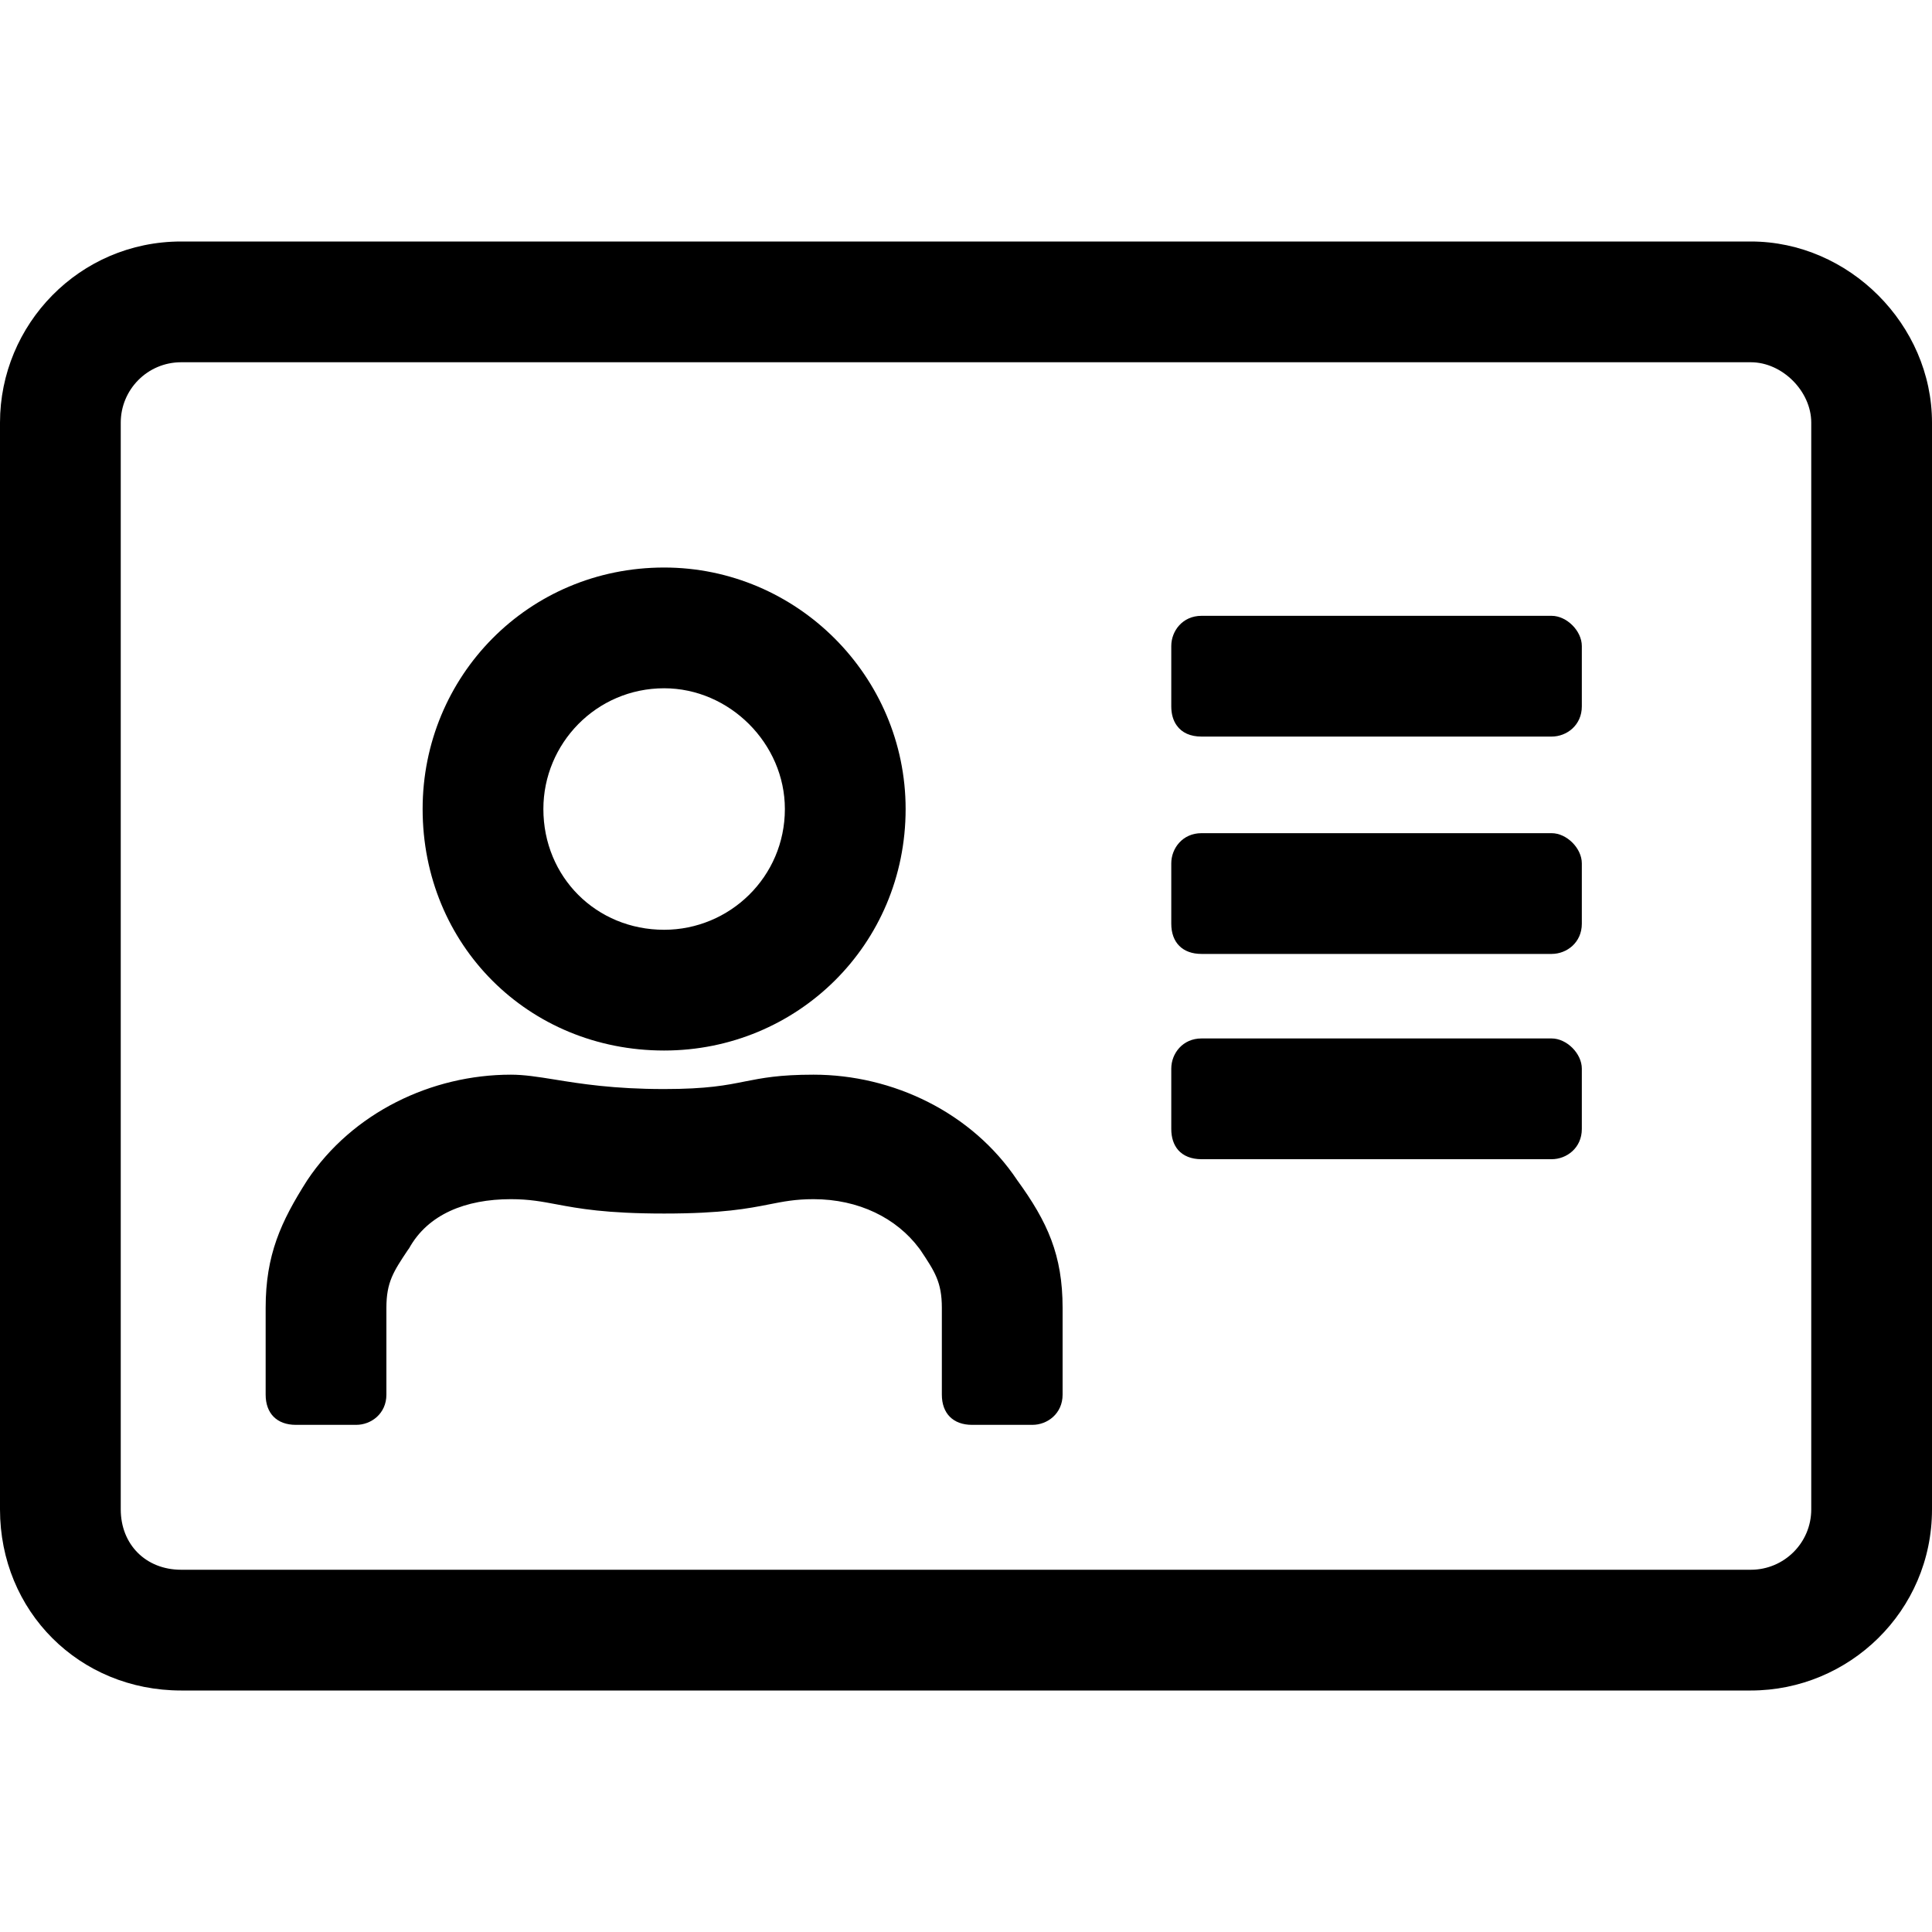
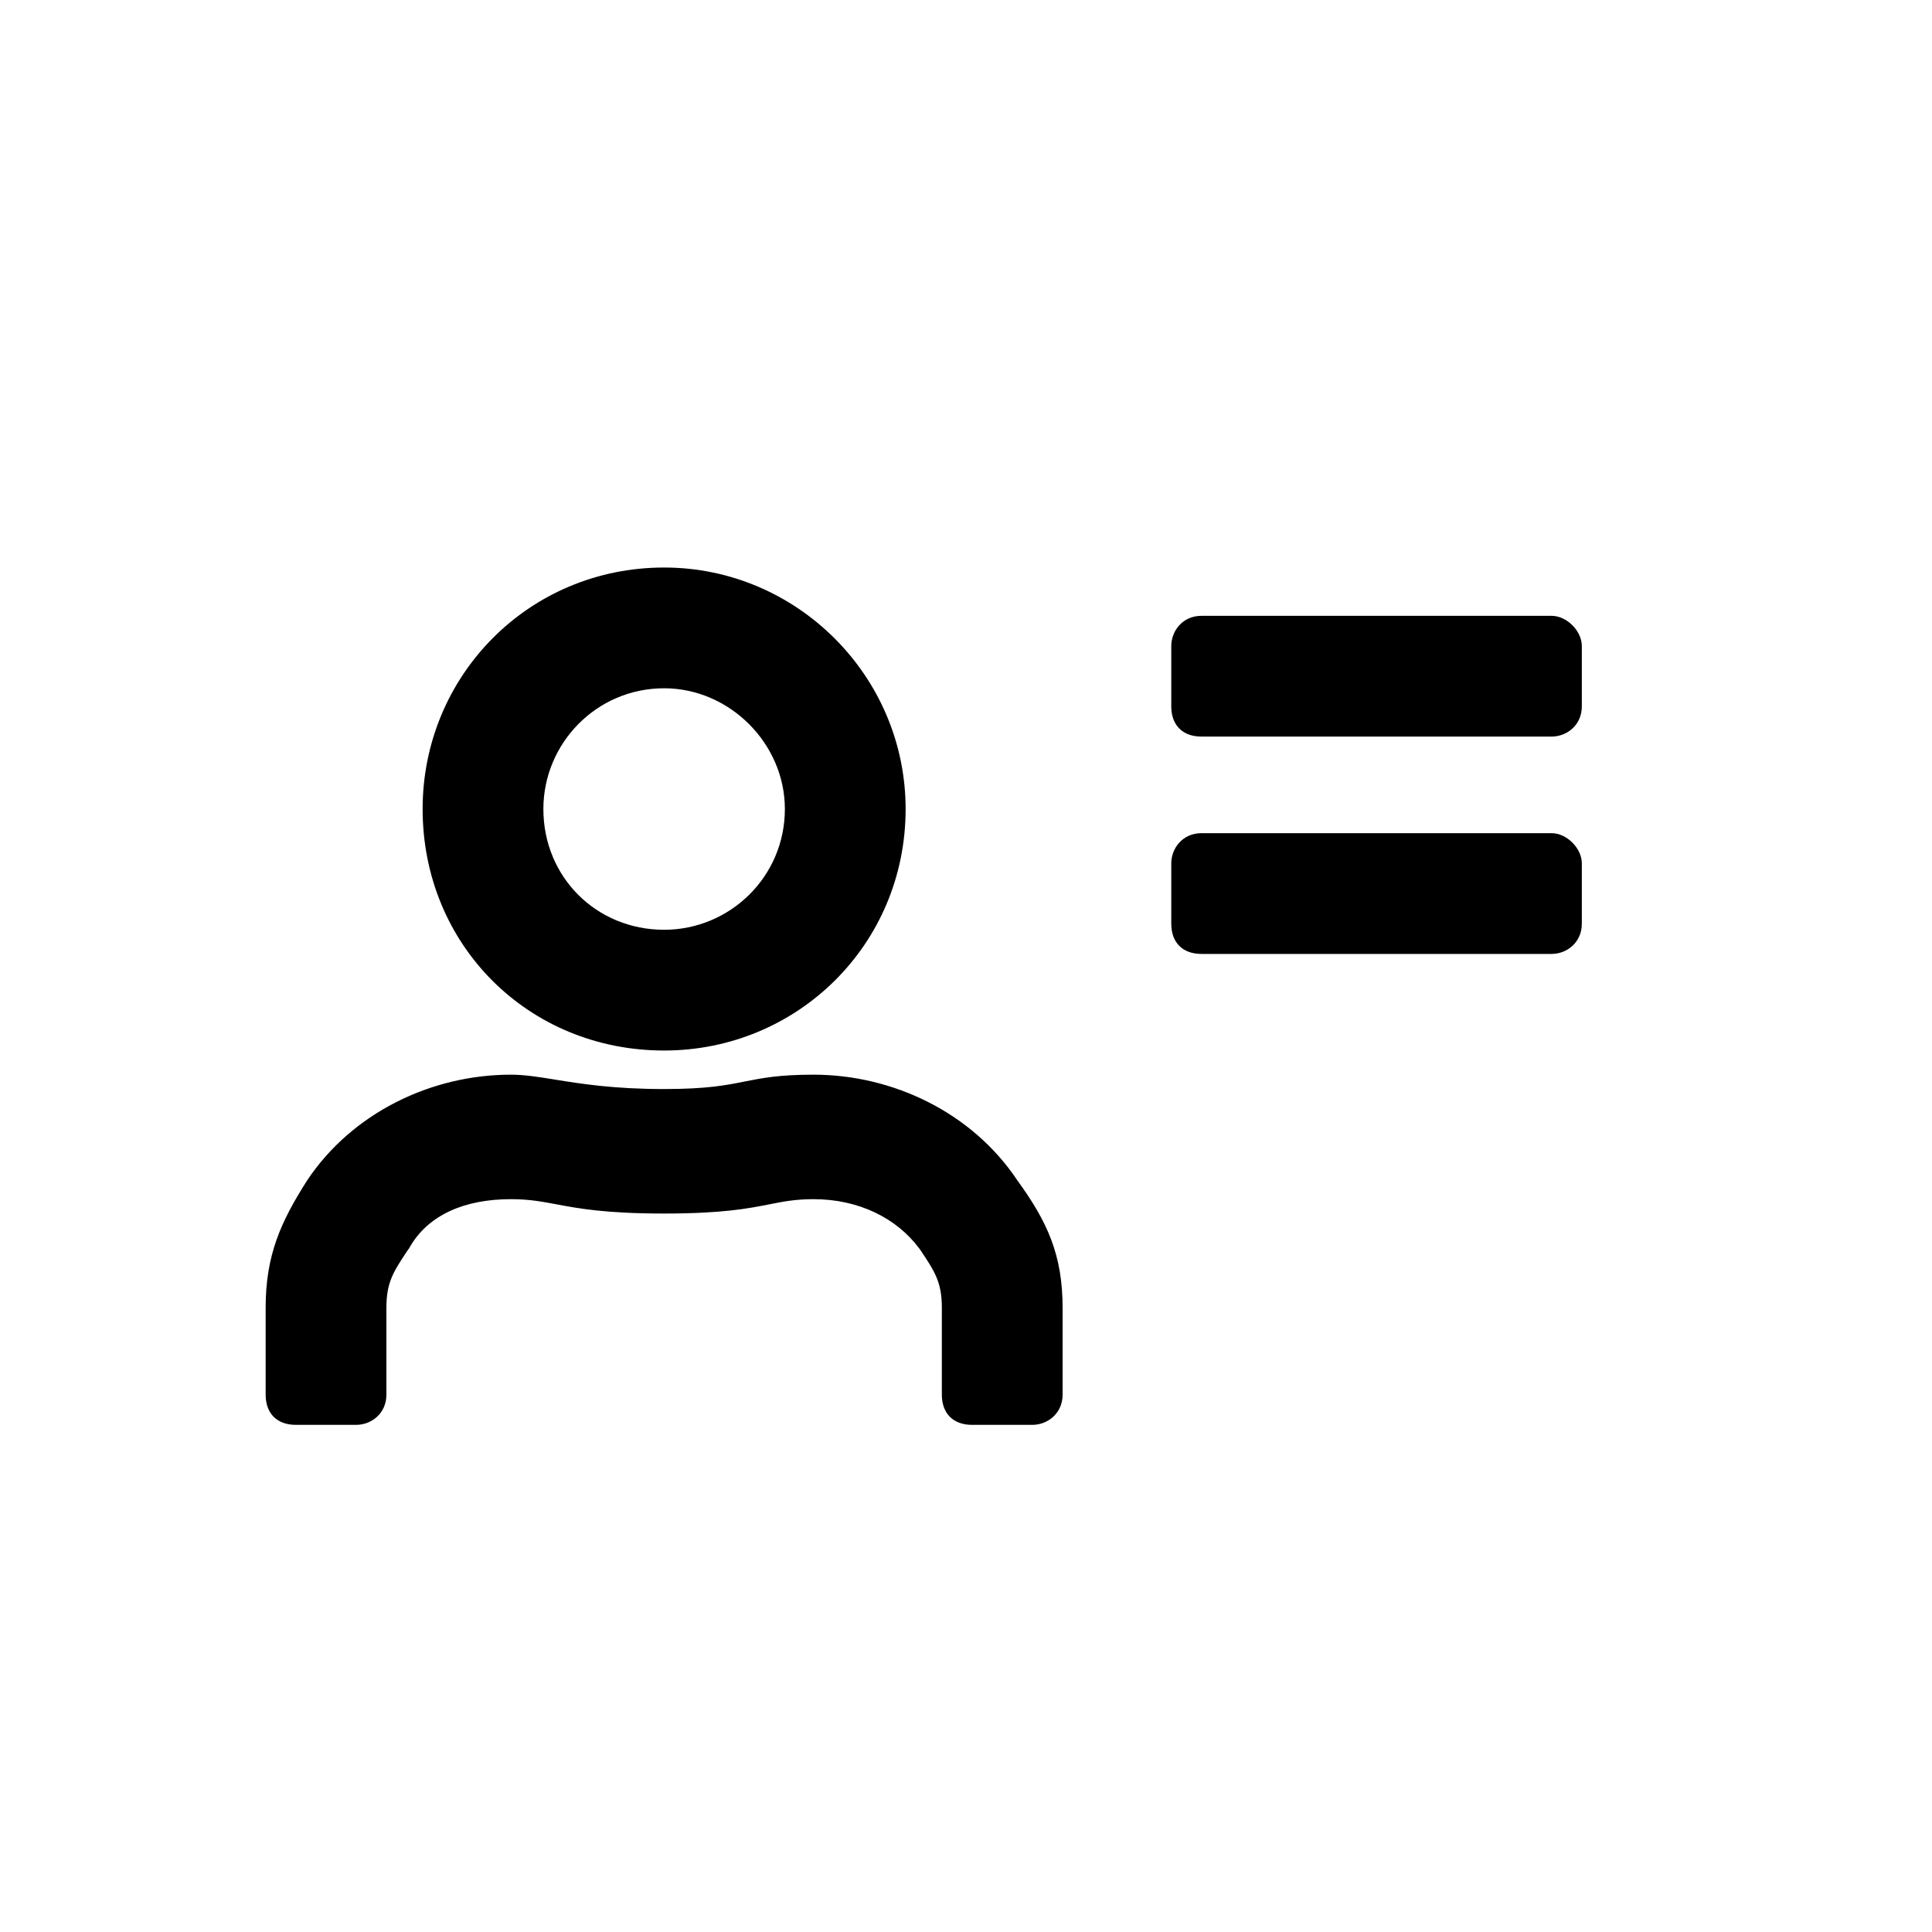
<svg xmlns="http://www.w3.org/2000/svg" width="16" height="16" viewBox="0 0 16 16" fill="none">
  <path fill-rule="evenodd" clip-rule="evenodd" d="M5.5 8.7C6.6 8.7 7.5 7.825 7.5 6.7C7.5 5.6 6.6 4.7 5.5 4.7C4.375 4.7 3.5 5.6 3.5 6.7C3.5 7.825 4.375 8.7 5.5 8.7ZM5.5 5.7C6.042 5.7 6.5 6.158 6.5 6.7C6.5 7.263 6.042 7.7 5.5 7.7C4.938 7.7 4.5 7.263 4.5 6.7C4.5 6.158 4.938 5.7 5.5 5.7Z" fill="black" />
  <path d="M9.95 5.1H12.85C12.975 5.1 13.1 5.225 13.1 5.35V5.85C13.1 6.006 12.975 6.1 12.85 6.1H9.95C9.858 6.1 9.788 6.068 9.746 6.009C9.716 5.968 9.7 5.914 9.7 5.85V5.35C9.7 5.225 9.794 5.1 9.95 5.1Z" fill="black" />
  <path d="M12.85 6.9H9.95C9.794 6.9 9.7 7.025 9.7 7.15V7.65C9.7 7.806 9.794 7.9 9.95 7.9H12.85C12.975 7.9 13.1 7.806 13.1 7.65V7.15C13.1 7.025 12.975 6.9 12.85 6.9Z" fill="black" />
-   <path d="M12.85 8.6H9.95C9.794 8.6 9.7 8.725 9.7 8.85V9.35C9.7 9.422 9.72 9.481 9.757 9.524C9.8 9.573 9.866 9.6 9.95 9.6H12.85C12.975 9.6 13.1 9.506 13.1 9.35V8.85C13.1 8.725 12.975 8.6 12.85 8.6Z" fill="black" />
  <path d="M5.5 9.019C5.856 9.019 6.016 8.987 6.17 8.956C6.313 8.928 6.452 8.9 6.737 8.9C7.394 8.9 8.05 9.213 8.425 9.775C8.675 10.119 8.8 10.394 8.8 10.831V11.55C8.8 11.706 8.675 11.8 8.55 11.8H8.05C7.894 11.8 7.8 11.706 7.8 11.55V10.831C7.8 10.618 7.741 10.53 7.623 10.353L7.612 10.338C7.425 10.088 7.112 9.931 6.737 9.931C6.586 9.931 6.487 9.951 6.37 9.974C6.197 10.008 5.984 10.05 5.5 10.05C5.016 10.05 4.792 10.008 4.61 9.974C4.487 9.951 4.383 9.931 4.231 9.931C3.856 9.931 3.544 10.056 3.388 10.338L3.377 10.353C3.259 10.53 3.2 10.618 3.2 10.831V11.55C3.2 11.706 3.075 11.8 2.95 11.8H2.45C2.294 11.8 2.2 11.706 2.2 11.55V10.831C2.2 10.394 2.325 10.119 2.544 9.775C2.919 9.213 3.575 8.9 4.231 8.9C4.342 8.9 4.455 8.918 4.592 8.94C4.807 8.975 5.081 9.019 5.5 9.019Z" fill="black" />
-   <path fill-rule="evenodd" clip-rule="evenodd" d="M1.5 2H14.5C15.312 2 16 2.688 16 3.5V12.5C16 13.344 15.312 14 14.5 14H1.5C0.656 14 0 13.344 0 12.5V3.5C0 2.688 0.656 2 1.5 2ZM14.5 3H1.5C1.222 3 1 3.226 1 3.5V12.5C1 12.791 1.208 13 1.5 13H14.5C14.774 13 15 12.778 15 12.5V3.5C15 3.24 14.76 3 14.5 3Z" fill="black" />
</svg>